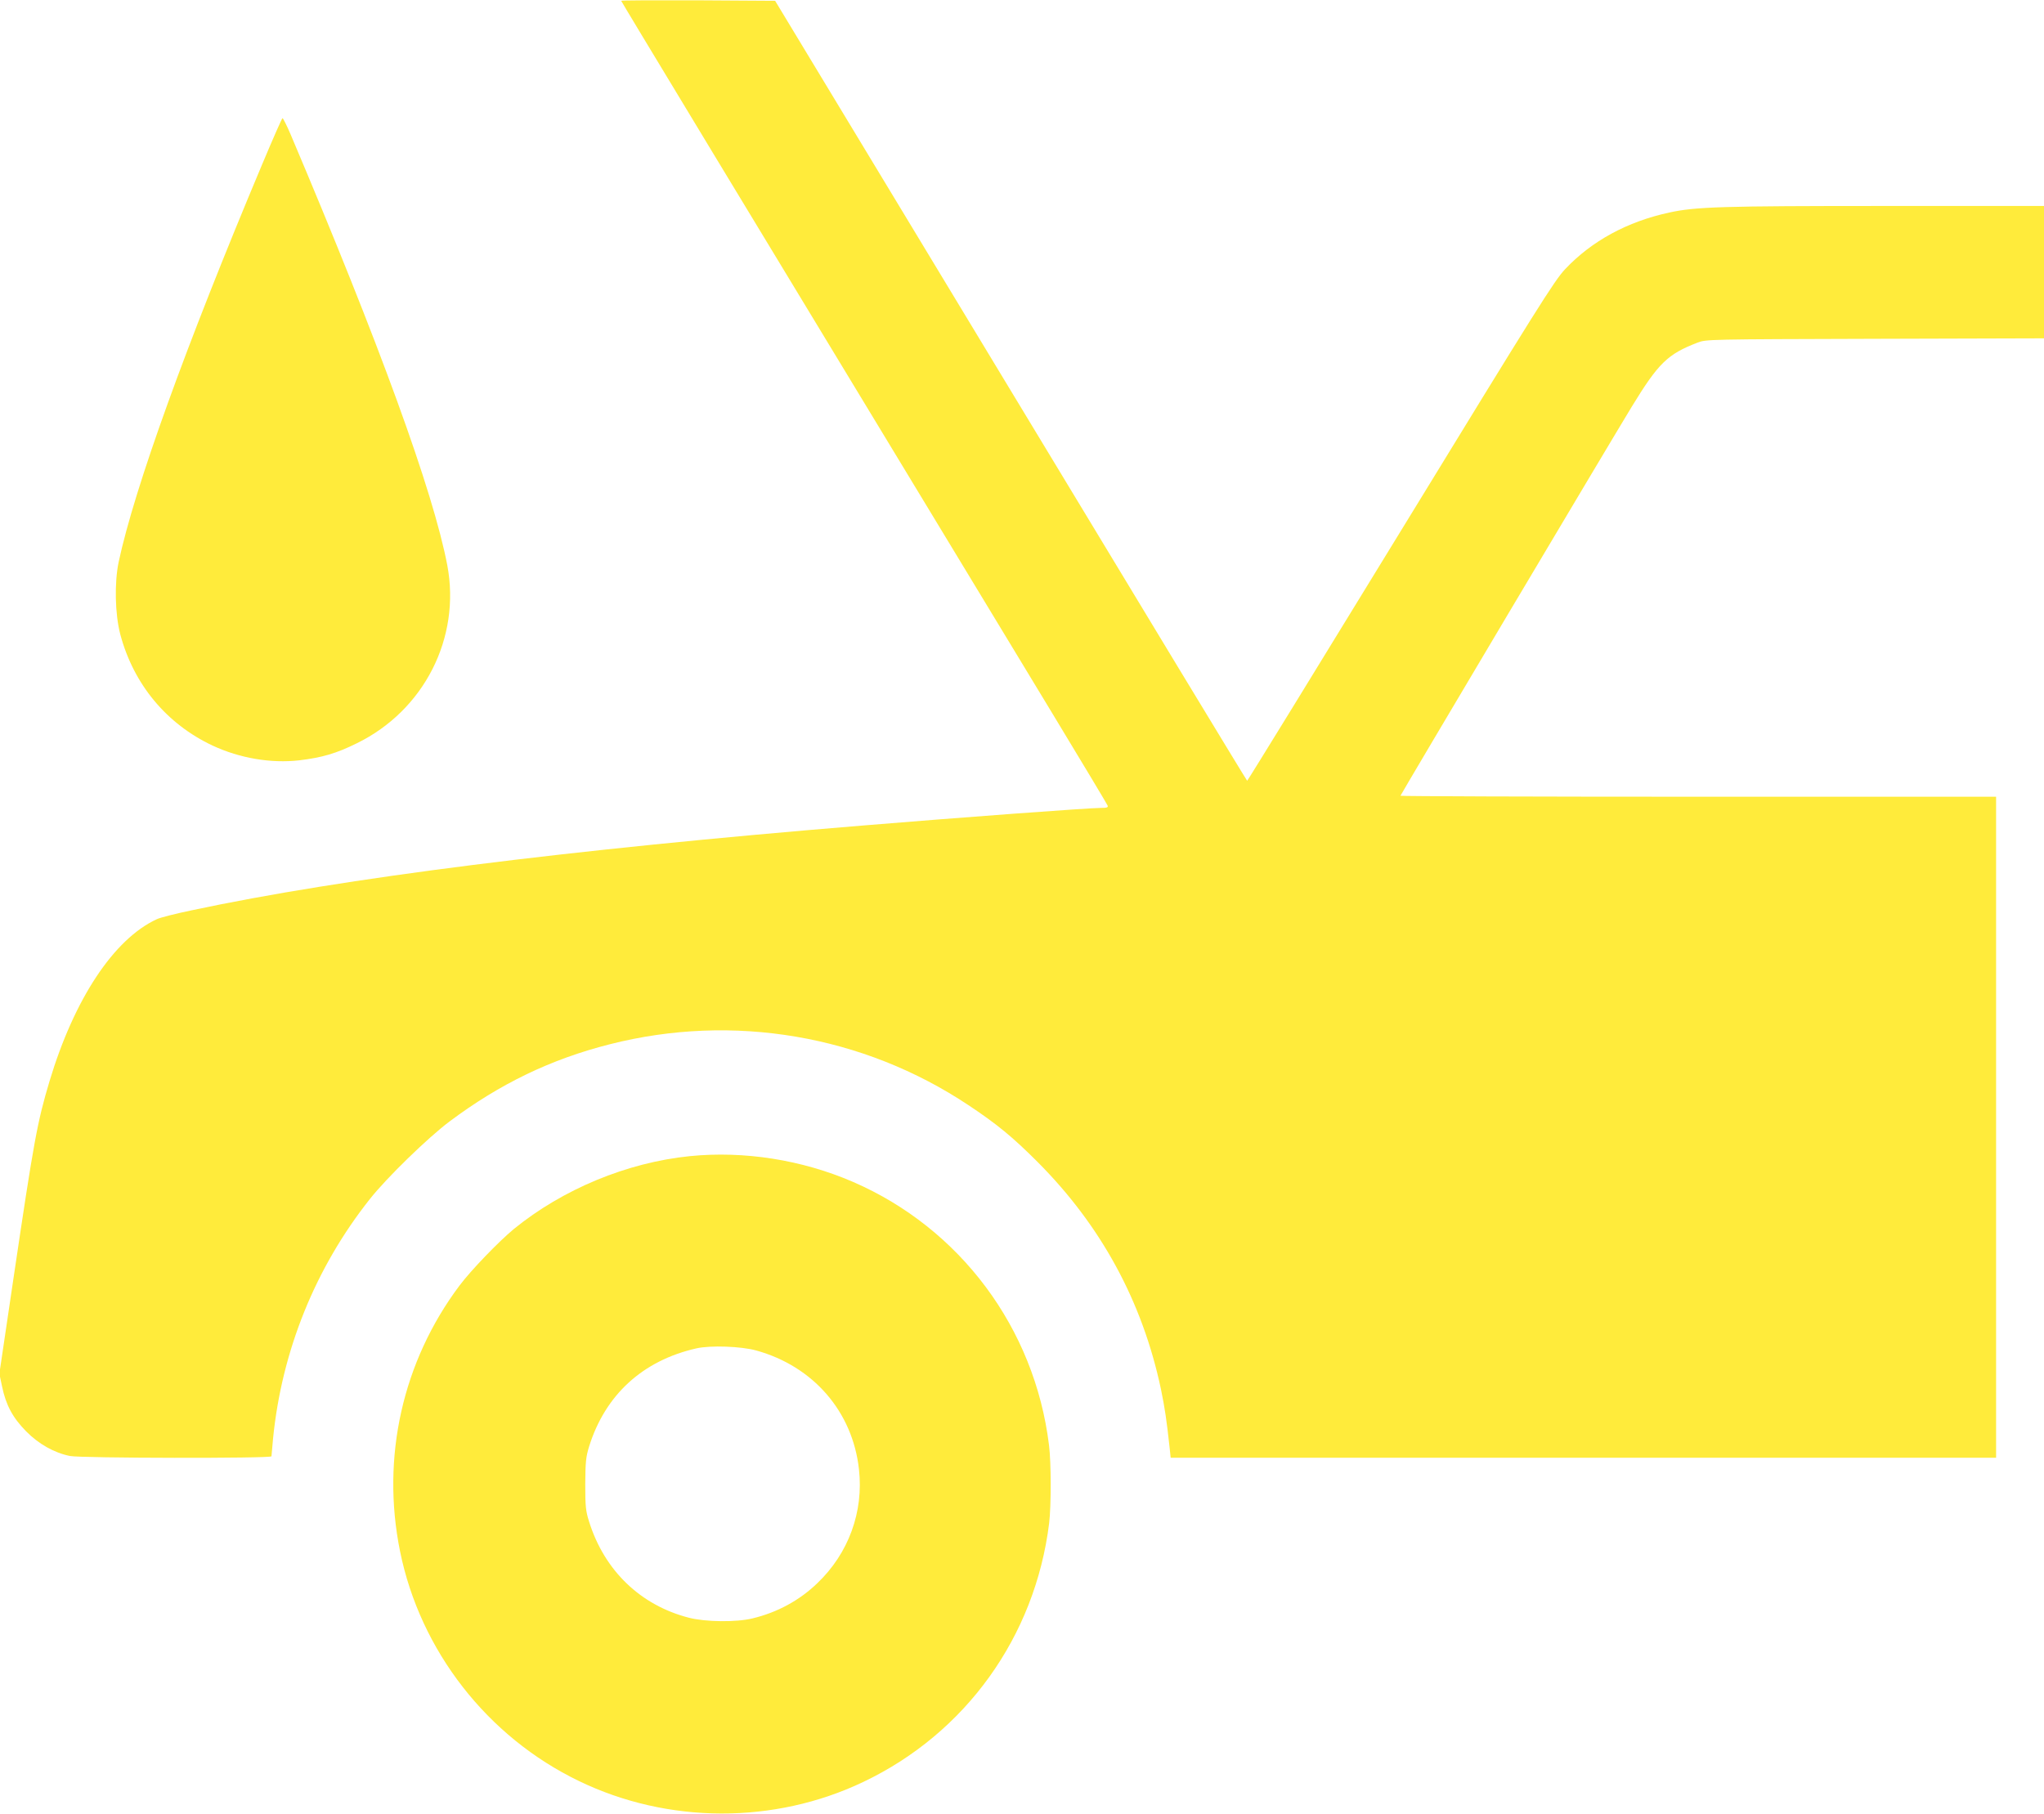
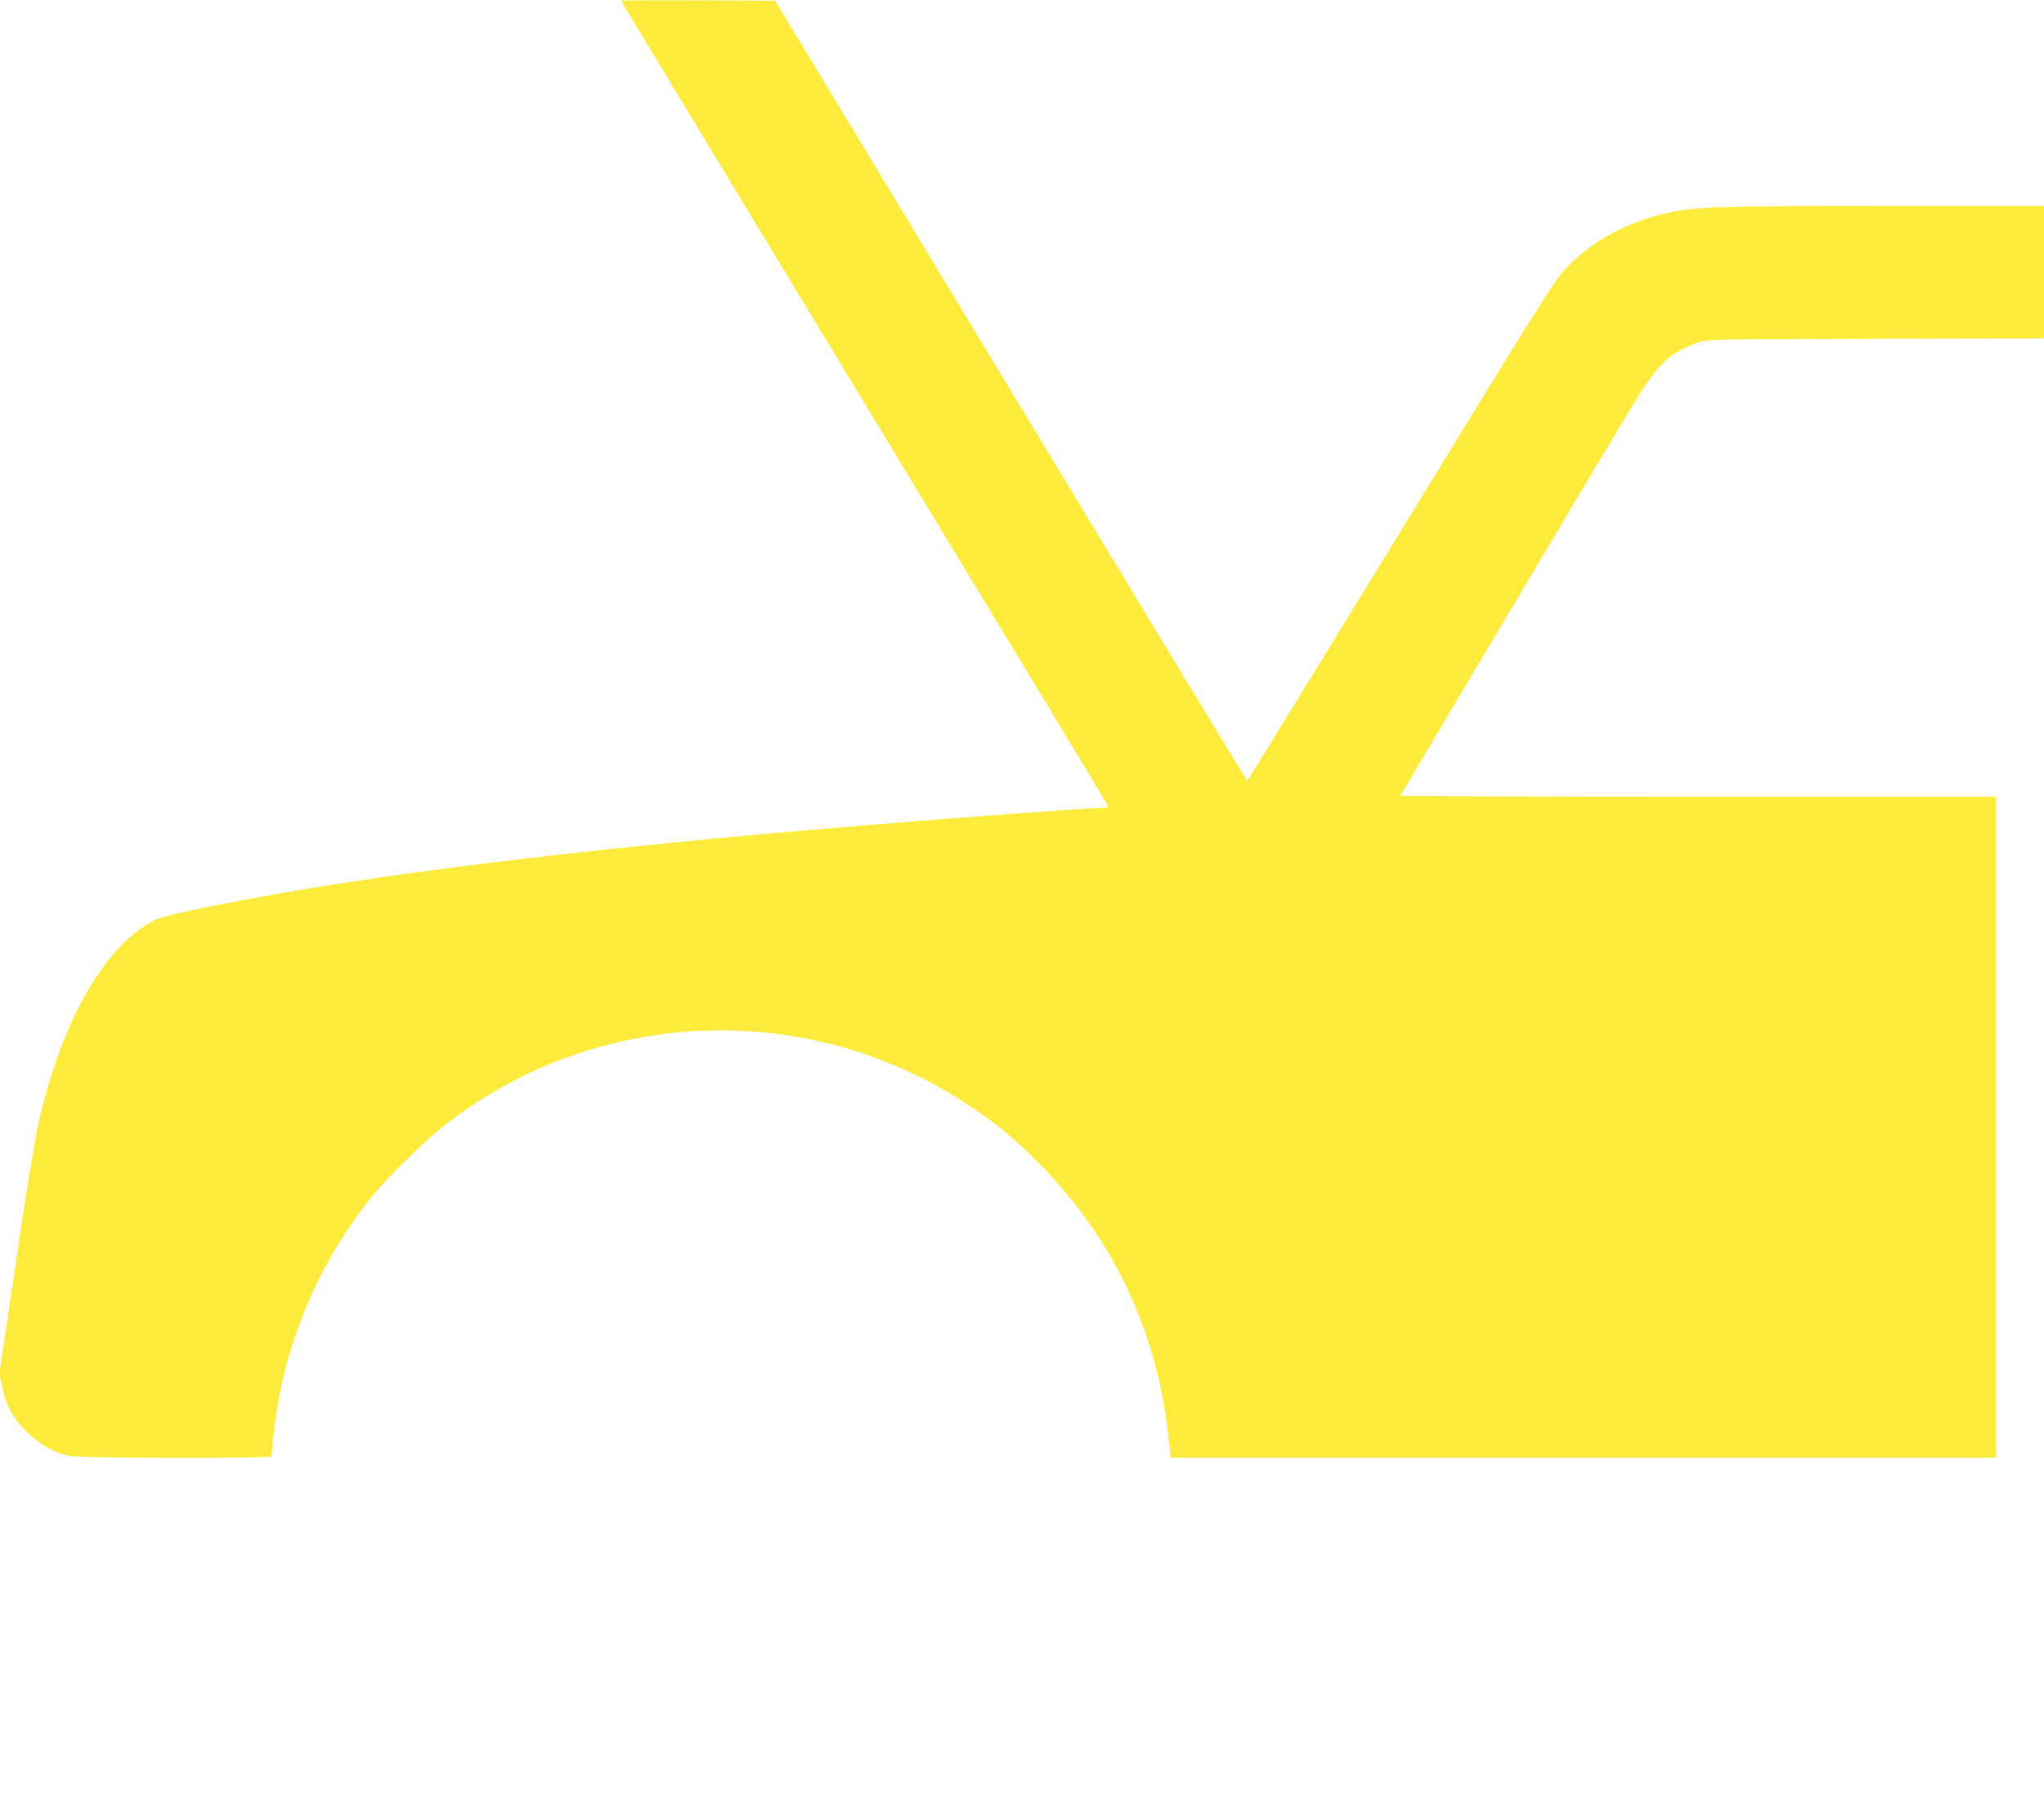
<svg xmlns="http://www.w3.org/2000/svg" version="1.0" width="1280pt" height="1136pt" viewBox="0 0 1280 1136" preserveAspectRatio="xMidYMid meet">
  <g transform="translate(0,1136) scale(0.1,-0.1)" fill="#ffeb3b" stroke="none">
    <path d="M3890 11355 c0 -4 654 -1086 2697 -4458 189 -312 346 -574 349 -582 5 -12 -4 -15 -42 -15 -74 0 -884 -60 -1499 -111 -1841 -151 -3249 -329 -4193 -530 -101 -21 -200 -46 -220 -56 -269 -124 -517 -499 -672 -1015 -77 -258 -97 -367 -226 -1237 l-88 -595 17 -80 c24 -116 67 -196 151 -281 78 -79 175 -134 274 -154 65 -14 1262 -16 1262 -2 0 5 5 55 10 112 55 550 265 1069 606 1499 104 132 364 385 499 486 315 236 636 391 1005 484 771 196 1586 57 2245 -382 178 -118 277 -200 430 -353 400 -400 659 -877 775 -1425 25 -122 35 -189 55 -372 l6 -58 2585 0 2584 0 0 2070 0 2070 -1865 0 c-1026 0 -1865 3 -1865 6 0 6 1313 2215 1448 2436 168 275 225 330 412 402 55 21 62 21 1113 24 l1057 3 0 414 0 415 -992 0 c-1027 0 -1189 -5 -1354 -41 -264 -57 -486 -178 -653 -355 -69 -74 -167 -231 -1031 -1643 -525 -858 -957 -1561 -960 -1561 -3 1 -669 1100 -1480 2443 l-1476 2442 -482 3 c-265 1 -482 0 -482 -3z" />
-     <path d="M1641 10329 c-478 -1137 -798 -2023 -898 -2489 -27 -130 -23 -325 10 -452 83 -313 289 -562 579 -698 170 -79 364 -112 542 -92 142 17 232 43 361 107 421 206 652 661 566 1115 -88 462 -425 1387 -981 2698 -24 56 -47 102 -51 102 -3 0 -61 -131 -128 -291z" />
-     <path d="M4320 4119 c-394 -40 -796 -207 -1103 -457 -94 -78 -267 -257 -339 -353 -357 -476 -492 -1076 -373 -1664 126 -623 546 -1163 1121 -1440 556 -269 1223 -271 1779 -6 642 305 1077 910 1165 1621 13 109 13 381 -1 490 -90 732 -556 1357 -1228 1648 -319 138 -681 195 -1021 161z m415 -1217 c358 -99 604 -383 644 -744 30 -267 -65 -527 -261 -714 -112 -108 -251 -183 -405 -220 -101 -25 -295 -23 -399 4 -303 78 -529 295 -625 602 -21 66 -24 94 -24 235 1 139 4 170 24 235 101 324 336 539 672 615 87 20 280 13 374 -13z" />
  </g>
</svg>